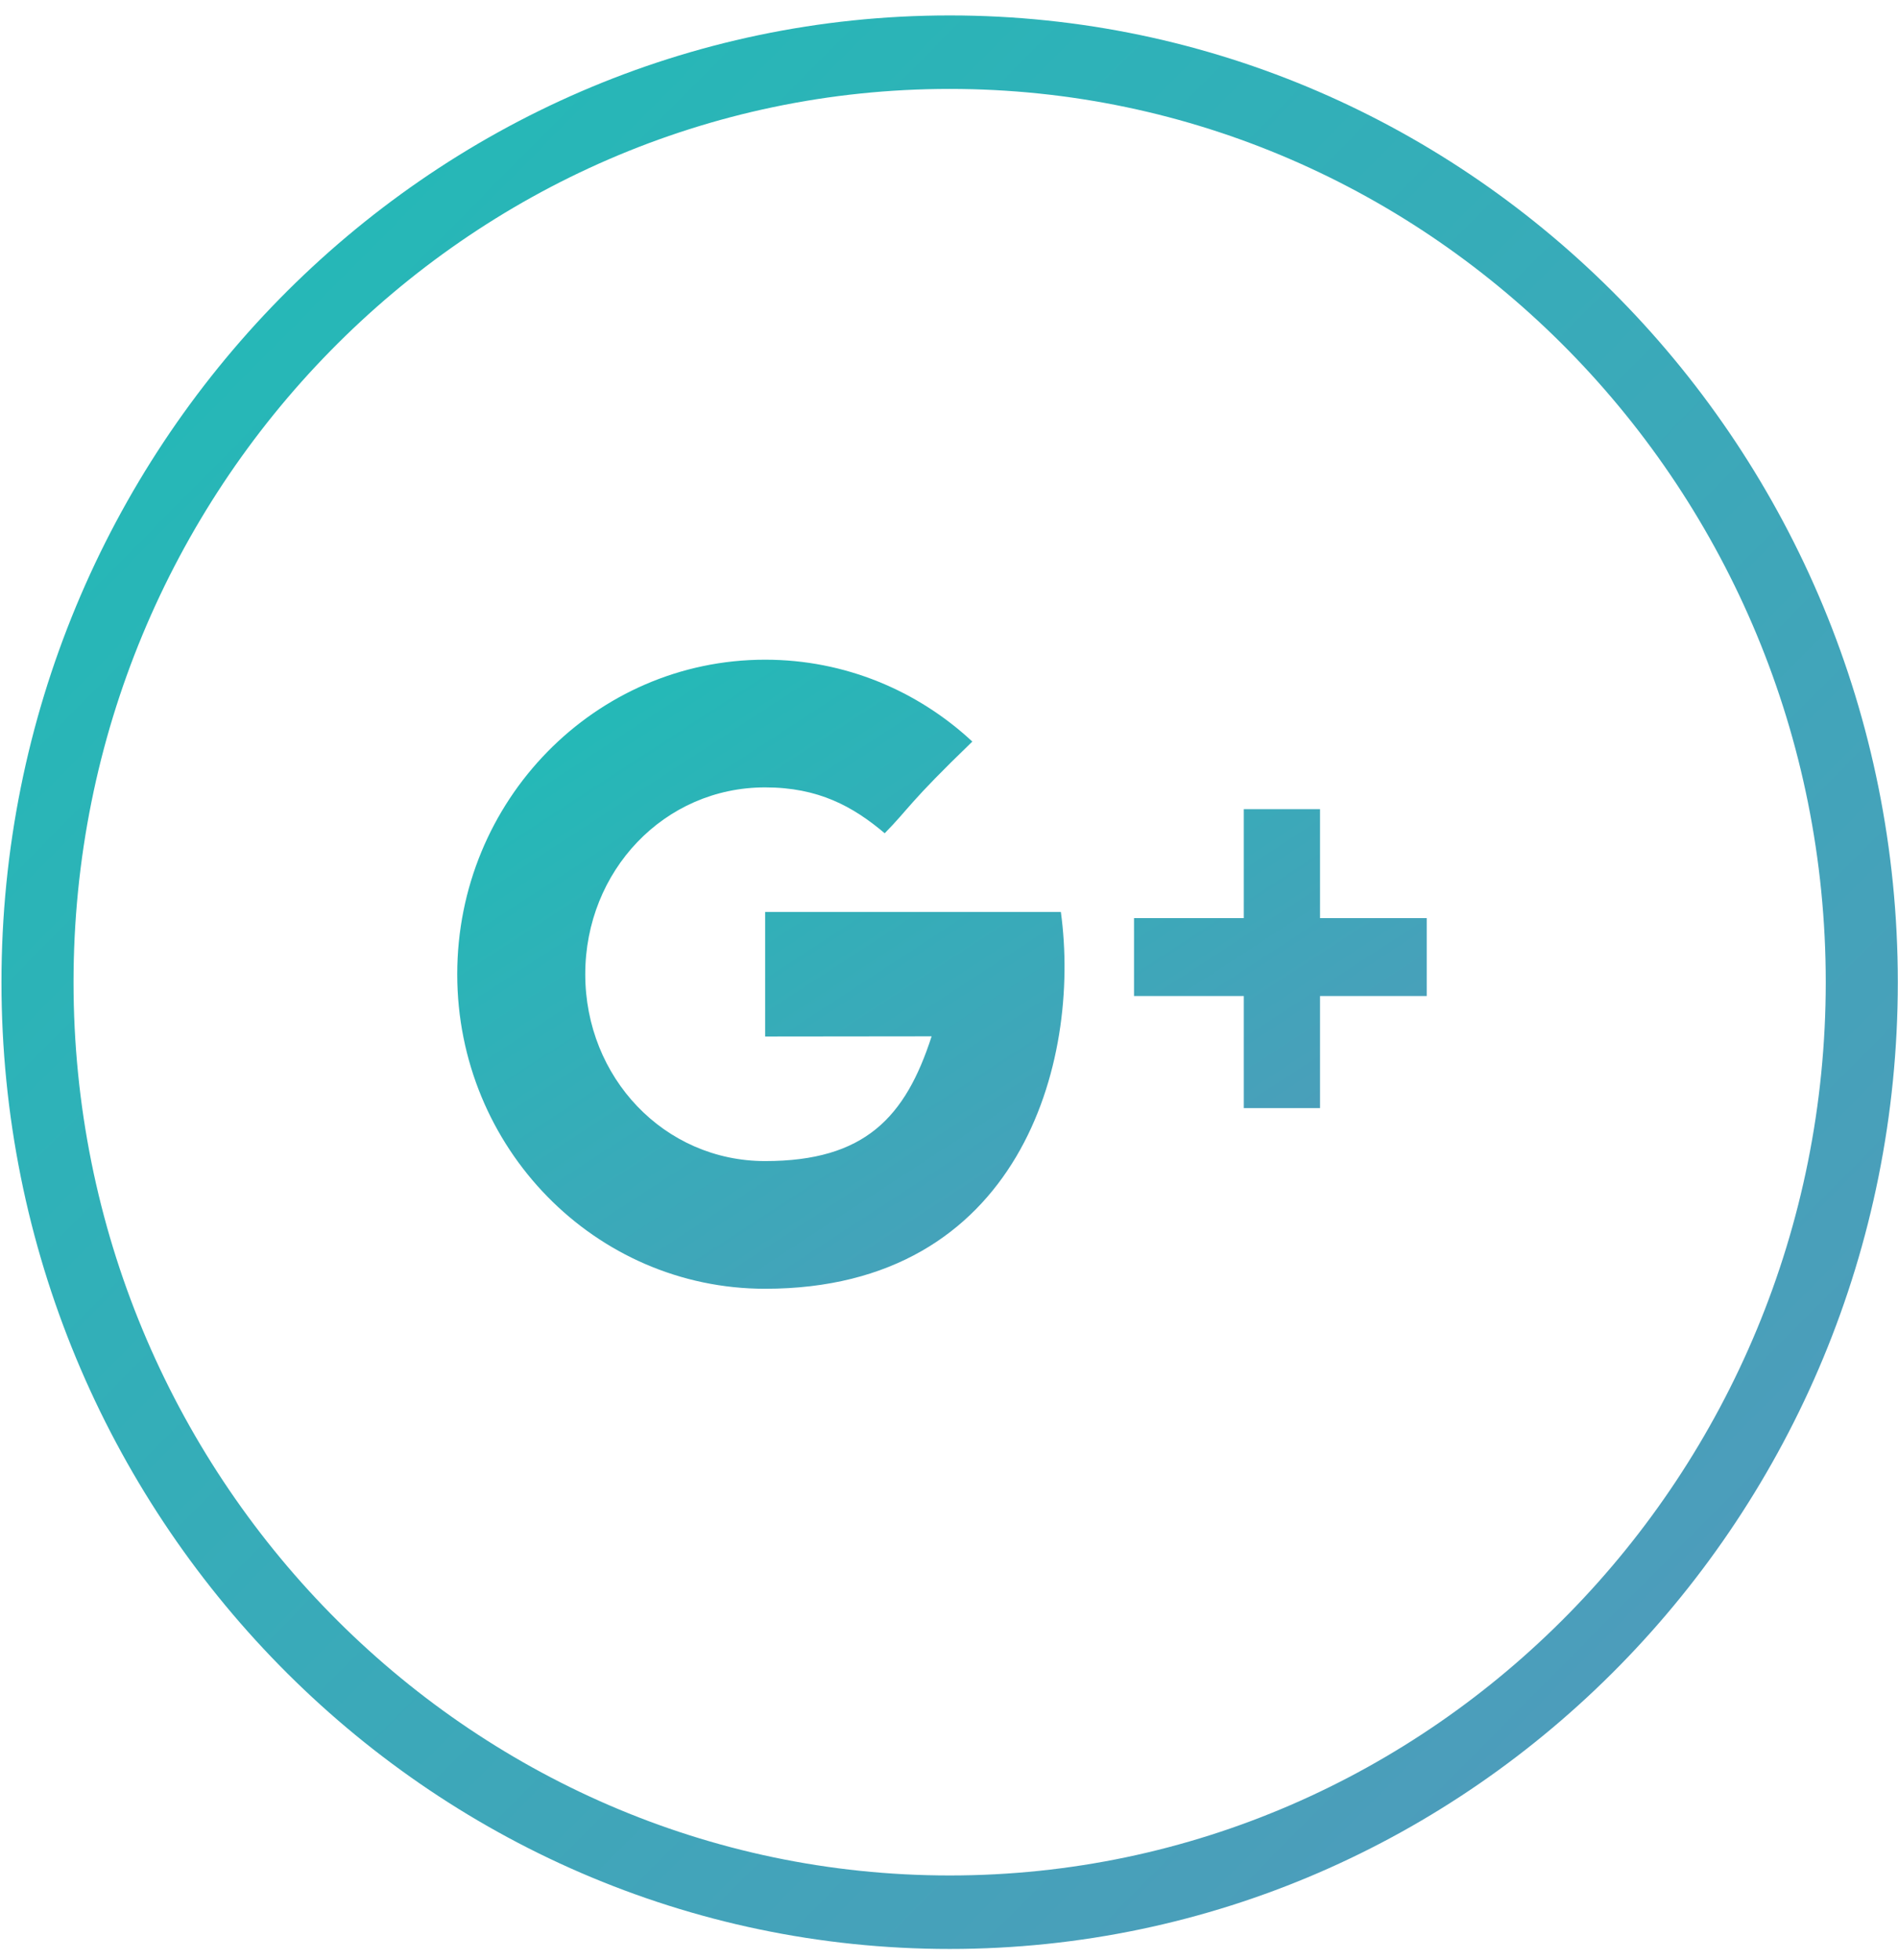
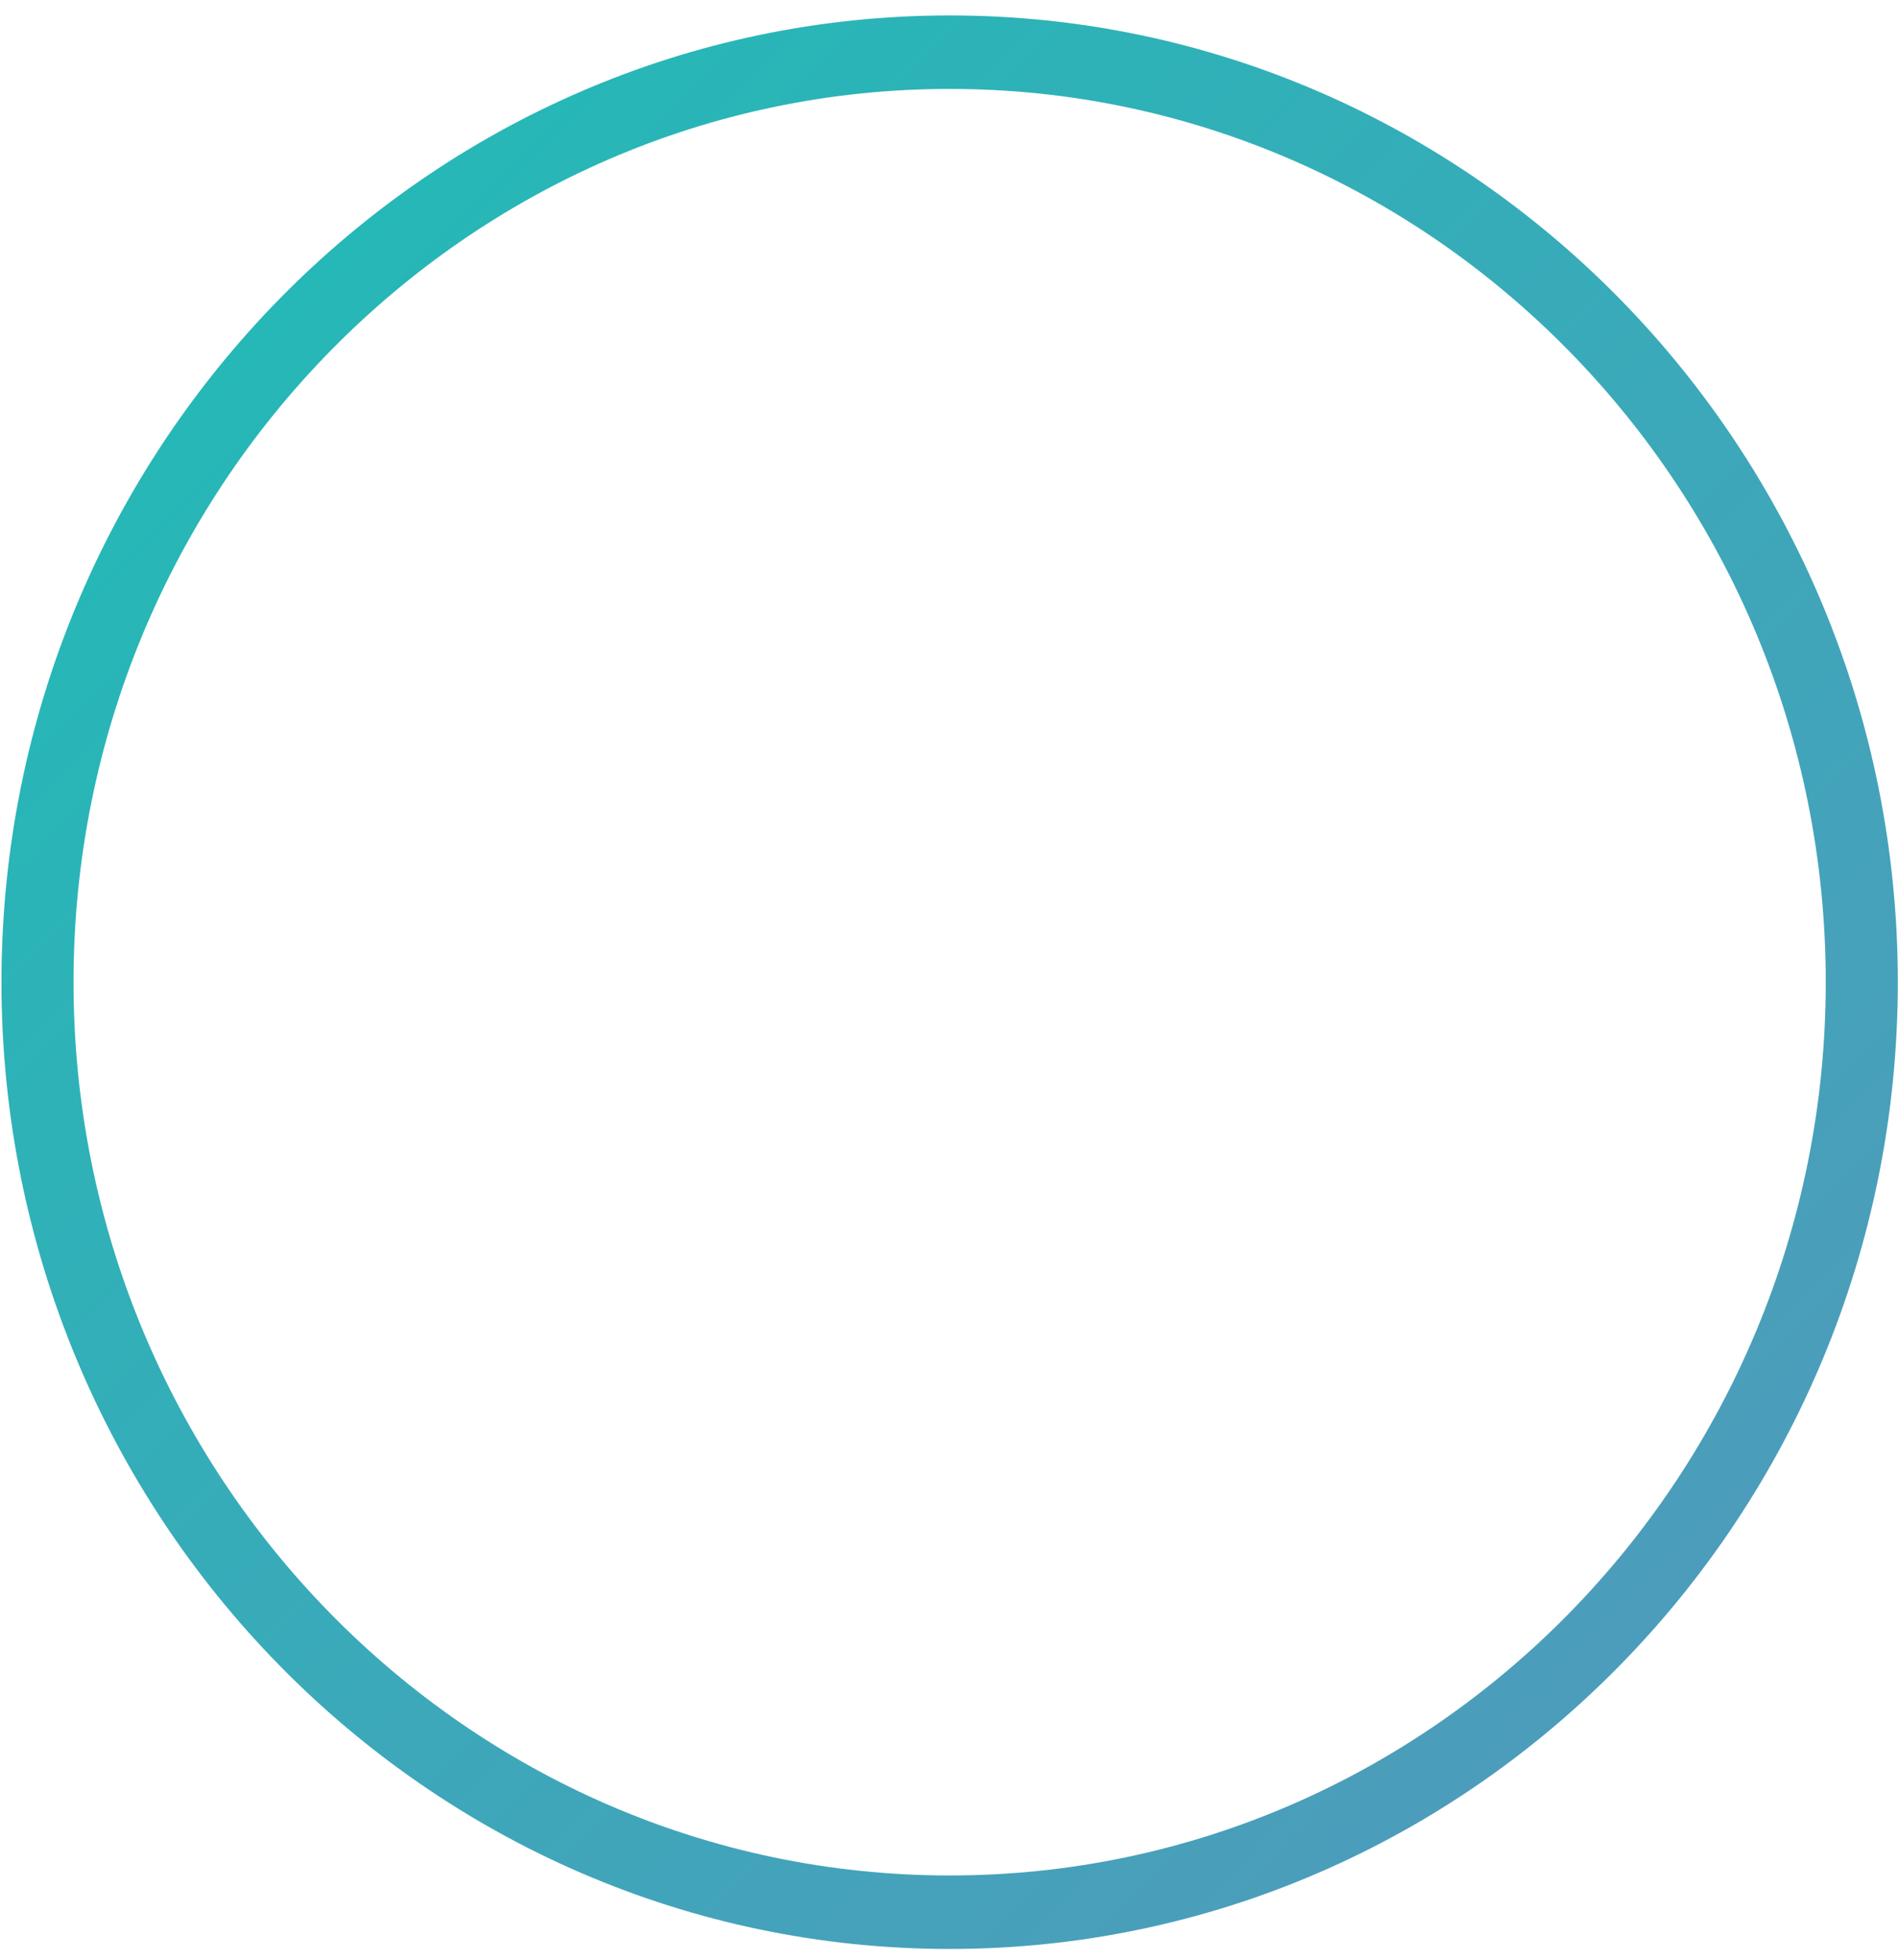
<svg xmlns="http://www.w3.org/2000/svg" width="31px" height="32px" viewBox="0 0 31 32" version="1.1">
  <title>Google-Icon</title>
  <desc>Created with Sketch.</desc>
  <defs>
    <linearGradient x1="0%" y1="0%" x2="128.352%" y2="127.188%" id="linearGradient-1">
      <stop stop-color="#1EBDB6" offset="0%" />
      <stop stop-color="#638DBD" offset="100%" />
    </linearGradient>
  </defs>
  <g id="RxWiki-Home-Page" stroke="none" stroke-width="1" fill="none" fill-rule="evenodd">
    <g id="Landing-Page" transform="translate(-204, -1268)" fill="url(#linearGradient-1)">
      <g id="Footer-#18" transform="translate(150, 1193)">
        <g id="Group-9">
          <g id="Group-3" transform="translate(1, 75)">
            <g id="Google-Icon" transform="translate(53, 0)">
              <path d="M15.511,31.824 C6.971,31.824 0.024,24.742 0.024,16.038 C0.024,7.333 6.971,0.252 15.511,0.252 C24.05,0.252 30.997,7.333 30.997,16.038 C30.997,24.742 24.05,31.824 15.511,31.824 L15.511,31.824 Z M15.511,1.452 C7.62,1.452 1.201,7.995 1.201,16.038 C1.201,24.081 7.62,30.624 15.511,30.624 C23.401,30.624 29.82,24.081 29.82,16.038 C29.82,7.995 23.401,1.452 15.511,1.452 L15.511,1.452 Z" id="Google+-Circle" />
-               <path d="M12.497,14.891 L12.497,16.925 C12.497,16.925 14.43,16.922 15.216,16.922 C14.79,18.241 14.128,18.959 12.497,18.959 C10.847,18.959 9.559,17.593 9.559,15.908 C9.559,14.223 10.847,12.857 12.497,12.857 C13.37,12.857 13.933,13.17 14.45,13.606 C14.864,13.184 14.829,13.124 15.881,12.109 C14.988,11.278 13.8,10.772 12.497,10.772 C9.72,10.772 7.468,13.071 7.468,15.908 C7.468,18.744 9.72,21.044 12.497,21.044 C16.649,21.044 17.664,17.352 17.327,14.891 L12.497,14.891 Z M21.56,14.992 L21.56,13.213 L20.315,13.213 L20.315,14.992 L18.522,14.992 L18.522,16.264 L20.315,16.264 L20.315,18.094 L21.56,18.094 L21.56,16.264 L23.303,16.264 L23.303,14.992 L21.56,14.992 Z" id="Google+" />
            </g>
          </g>
        </g>
      </g>
    </g>
  </g>
</svg>